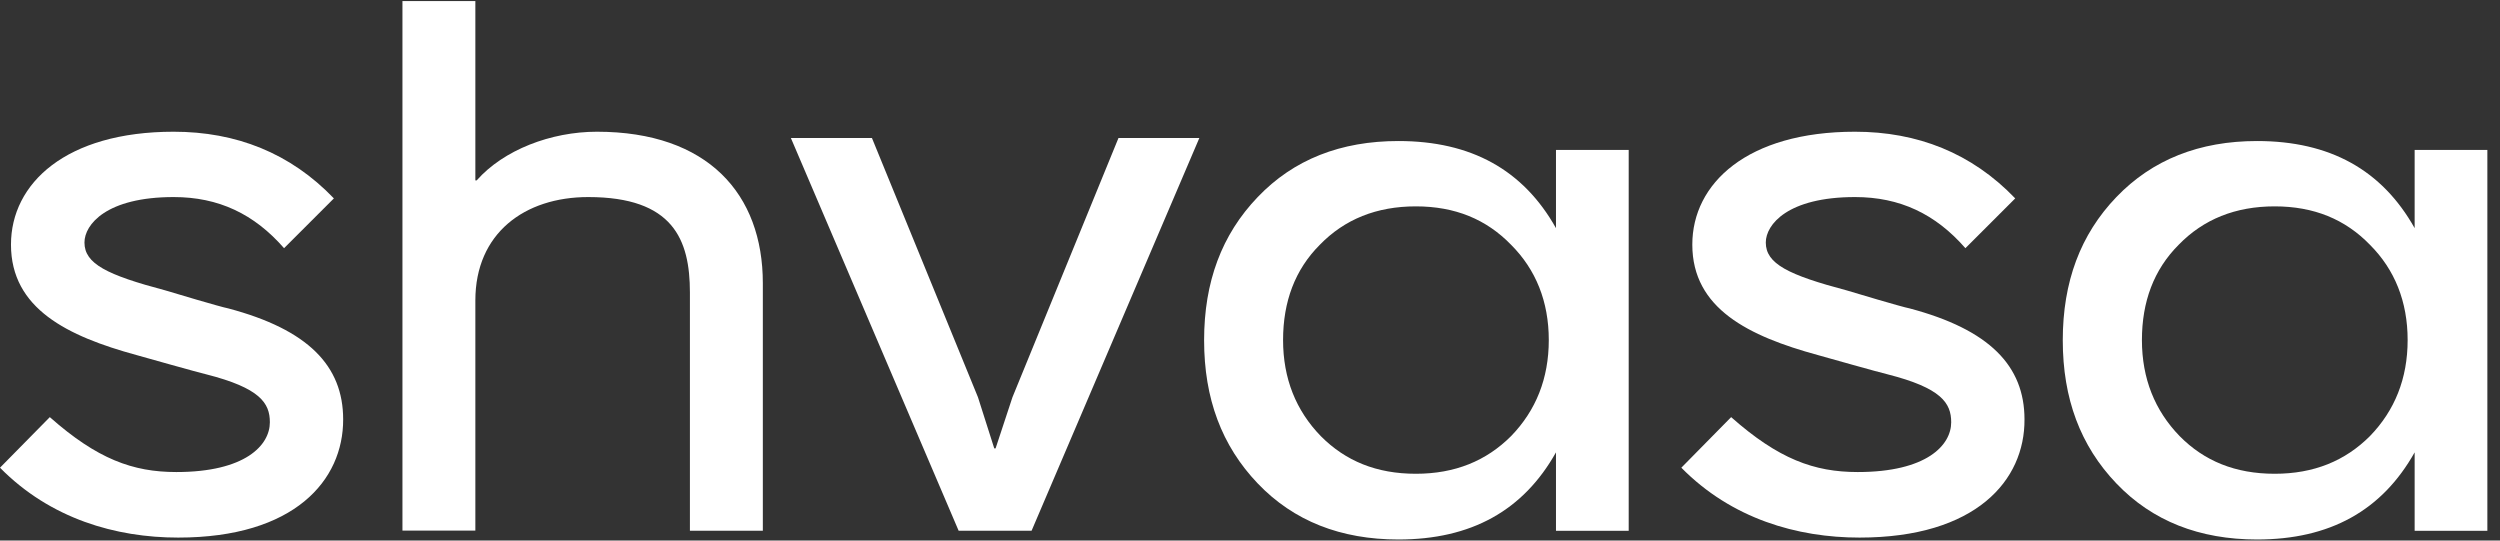
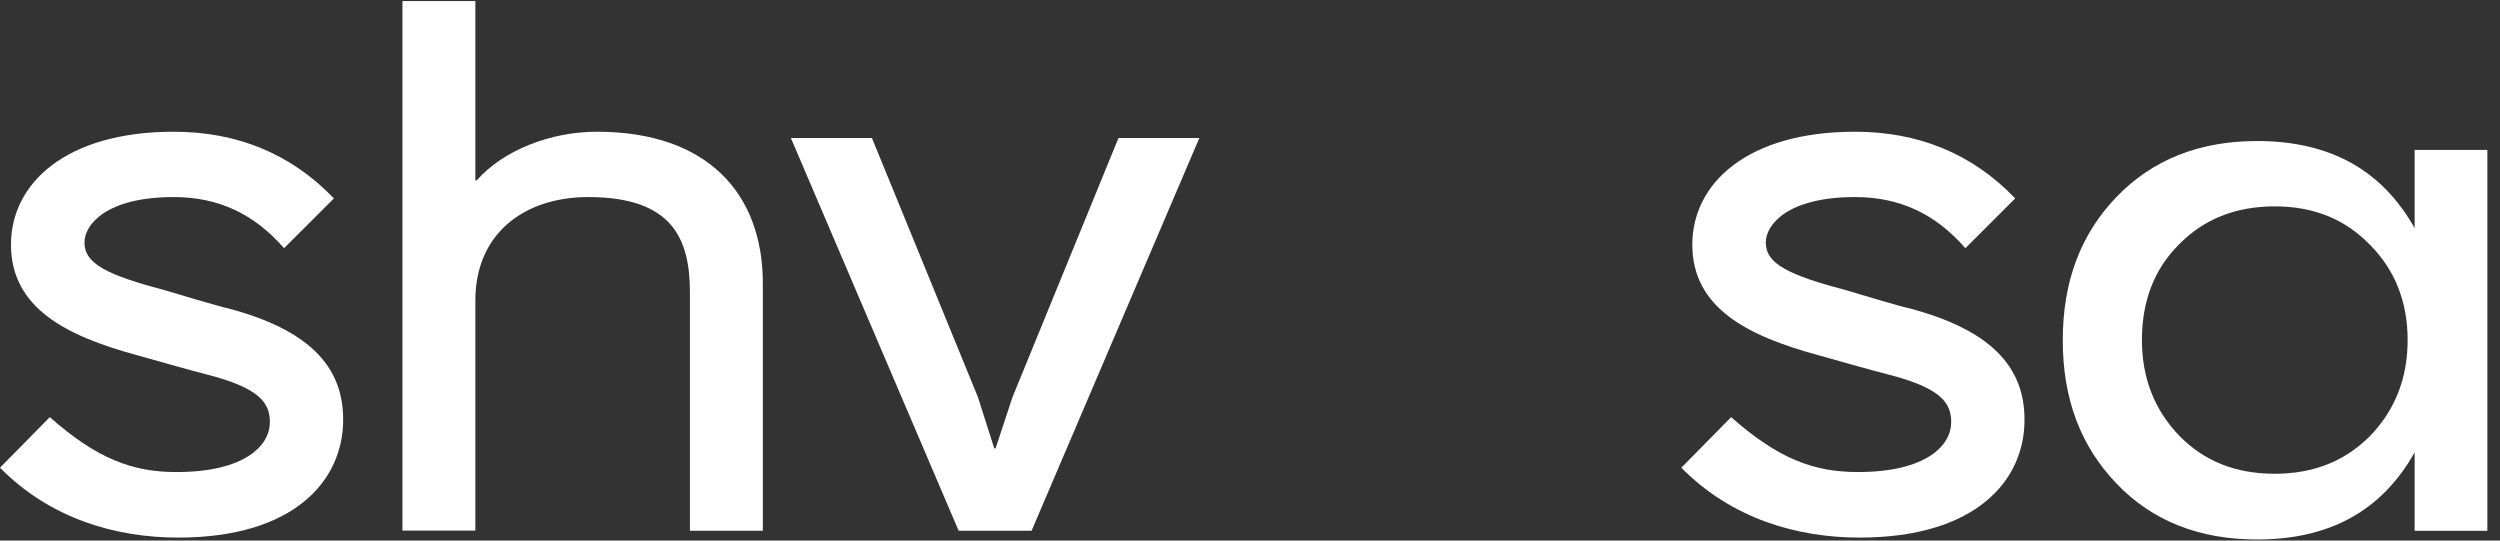
<svg xmlns="http://www.w3.org/2000/svg" width="148" height="32" viewBox="0 0 148 32" fill="none">
  <rect x="0" y="0" width="148" height="32" fill="#333333" stroke="none" />
  <path d="M10.55 31.825C6.861 31.825 2.982 30.715 0 27.688L2.949 24.694C5.752 27.172 7.859 27.945 10.438 27.945C14.53 27.945 15.976 26.353 15.976 24.997C15.976 23.853 15.382 22.968 12.209 22.16C11.727 22.048 8.588 21.163 8.072 21.017C4.014 19.907 0.65 18.281 0.65 14.48C0.65 10.859 3.902 7.798 10.281 7.798C13.97 7.798 17.187 9.054 19.766 11.745L16.817 14.693C15.046 12.664 12.938 11.666 10.281 11.666C6.301 11.666 5 13.292 5 14.357C5 15.613 6.323 16.274 9.799 17.194C10.281 17.339 13.005 18.158 13.521 18.259C18.241 19.514 20.315 21.656 20.315 24.829C20.326 28.427 17.445 31.825 10.55 31.825Z" fill="white" />
  <path d="M45.16 31.421H40.843V17.317C40.843 14.178 39.846 11.666 34.823 11.666C31.056 11.666 28.141 13.808 28.141 17.788V31.41H23.825V0.062H28.141V10.68H28.219C29.811 8.875 32.614 7.798 35.339 7.798C41.909 7.798 45.16 11.487 45.16 16.768V31.421Z" fill="white" />
  <path d="M71.002 8.168L61.069 31.421H56.752L46.819 8.168H51.618L57.896 23.517L58.86 26.544H58.939L59.937 23.517L66.215 8.168H71.002Z" fill="white" />
  <path d="M142.947 8.876H147.252V31.422H142.947V26.78C141.007 30.233 137.924 31.938 133.619 31.938C130.21 31.938 127.419 30.85 125.289 28.619C123.158 26.388 122.116 23.596 122.116 20.143C122.116 16.69 123.158 13.887 125.289 11.667C127.419 9.447 130.21 8.349 133.619 8.349C137.924 8.349 141.007 10.053 142.947 13.506V8.876ZM134.661 28.047C136.982 28.047 138.832 27.285 140.301 25.816C141.769 24.303 142.532 22.408 142.532 20.132C142.532 17.856 141.769 15.961 140.301 14.492C138.832 12.979 136.982 12.217 134.661 12.217C132.341 12.217 130.446 12.979 128.977 14.492C127.508 15.961 126.802 17.856 126.802 20.132C126.802 22.408 127.565 24.303 129.033 25.816C130.491 27.296 132.341 28.047 134.661 28.047Z" fill="white" />
  <path d="M110.085 31.825C106.396 31.825 102.517 30.715 99.535 27.688L102.484 24.694C105.286 27.172 107.394 27.945 109.973 27.945C114.065 27.945 115.511 26.353 115.511 24.997C115.511 23.853 114.917 22.968 111.744 22.16C111.262 22.048 108.123 21.163 107.607 21.017C103.549 19.907 100.185 18.281 100.185 14.48C100.185 10.859 103.437 7.798 109.816 7.798C113.504 7.798 116.722 9.054 119.301 11.745L116.352 14.693C114.581 12.664 112.473 11.666 109.816 11.666C105.836 11.666 104.535 13.292 104.535 14.357C104.535 15.613 105.858 16.274 109.334 17.194C109.816 17.339 112.54 18.158 113.056 18.259C117.776 19.514 119.85 21.656 119.85 24.829C119.873 28.427 116.991 31.825 110.085 31.825Z" fill="white" />
-   <path d="M92.114 8.876H96.419V31.422H92.114V26.78C90.174 30.233 87.091 31.938 82.786 31.938C79.378 31.938 76.586 30.85 74.456 28.619C72.326 26.388 71.283 23.596 71.283 20.143C71.283 16.69 72.326 13.887 74.456 11.667C76.586 9.436 79.378 8.349 82.786 8.349C87.091 8.349 90.174 10.053 92.114 13.506V8.876ZM83.817 28.047C86.138 28.047 87.988 27.285 89.457 25.816C90.925 24.303 91.688 22.408 91.688 20.132C91.688 17.856 90.925 15.961 89.457 14.492C87.988 12.979 86.138 12.217 83.817 12.217C81.497 12.217 79.602 12.979 78.133 14.492C76.665 15.961 75.958 17.856 75.958 20.132C75.958 22.408 76.721 24.303 78.189 25.816C79.658 27.296 81.497 28.047 83.817 28.047Z" fill="white" />
</svg>